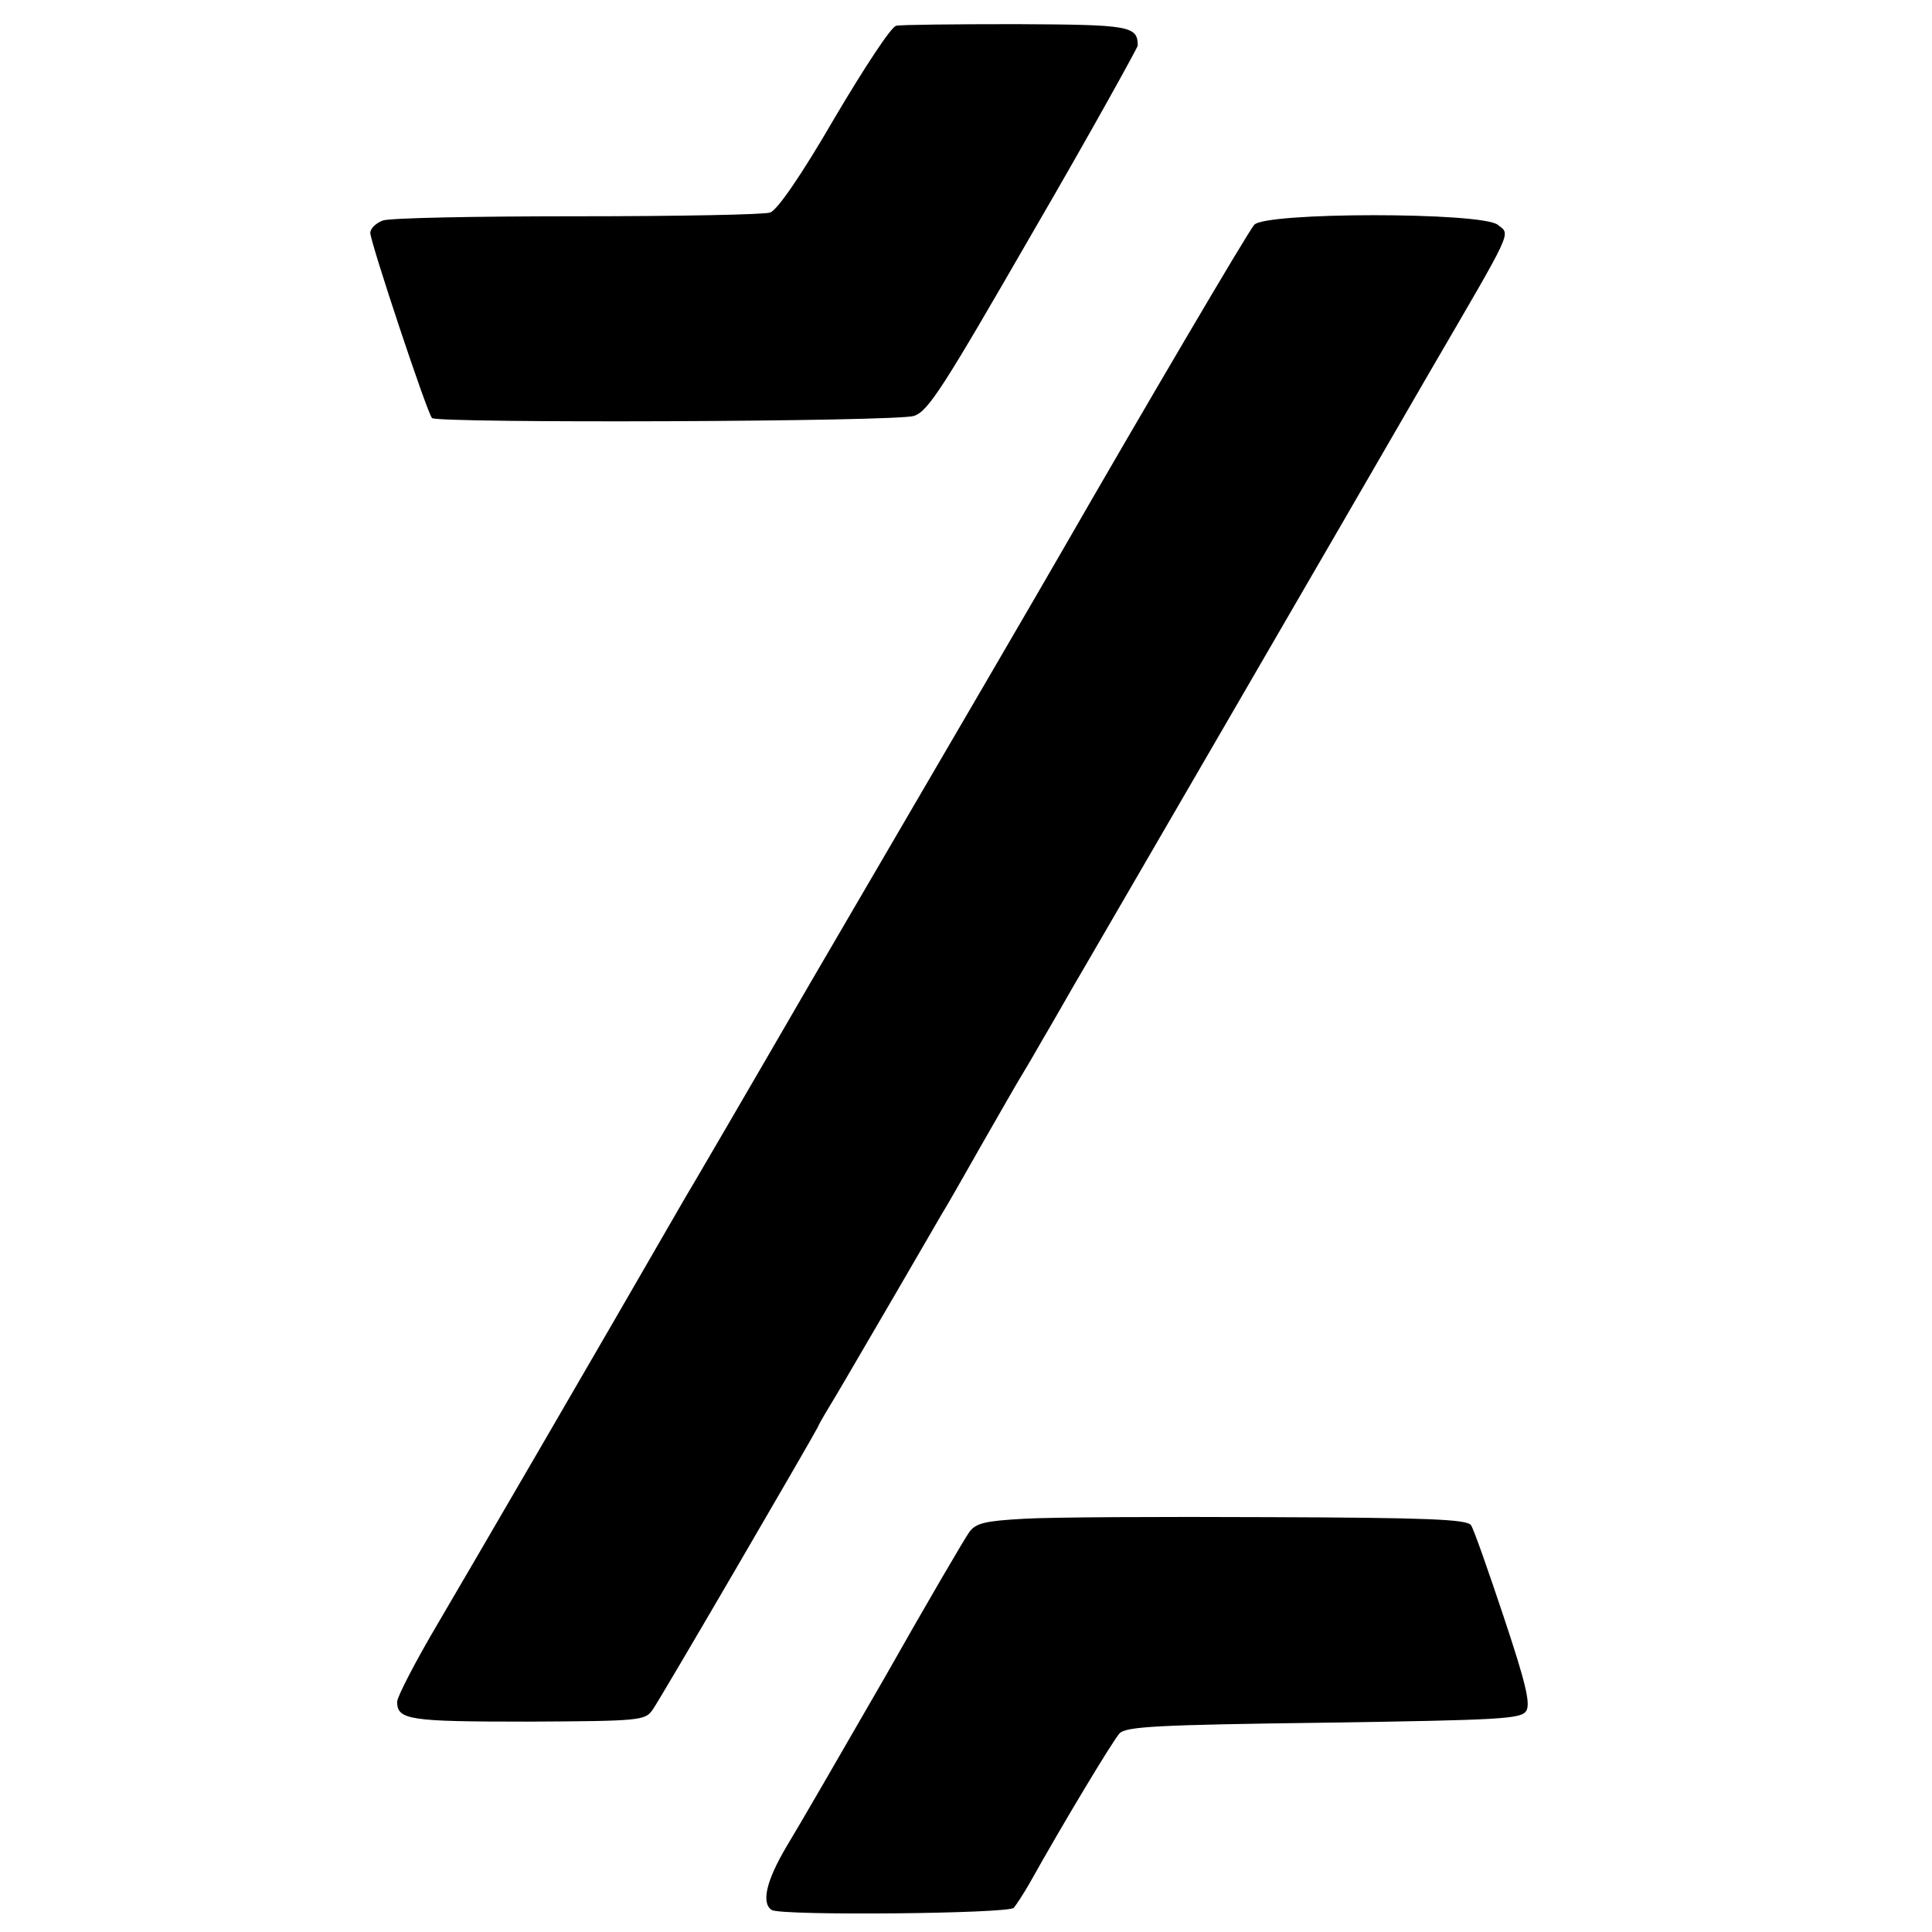
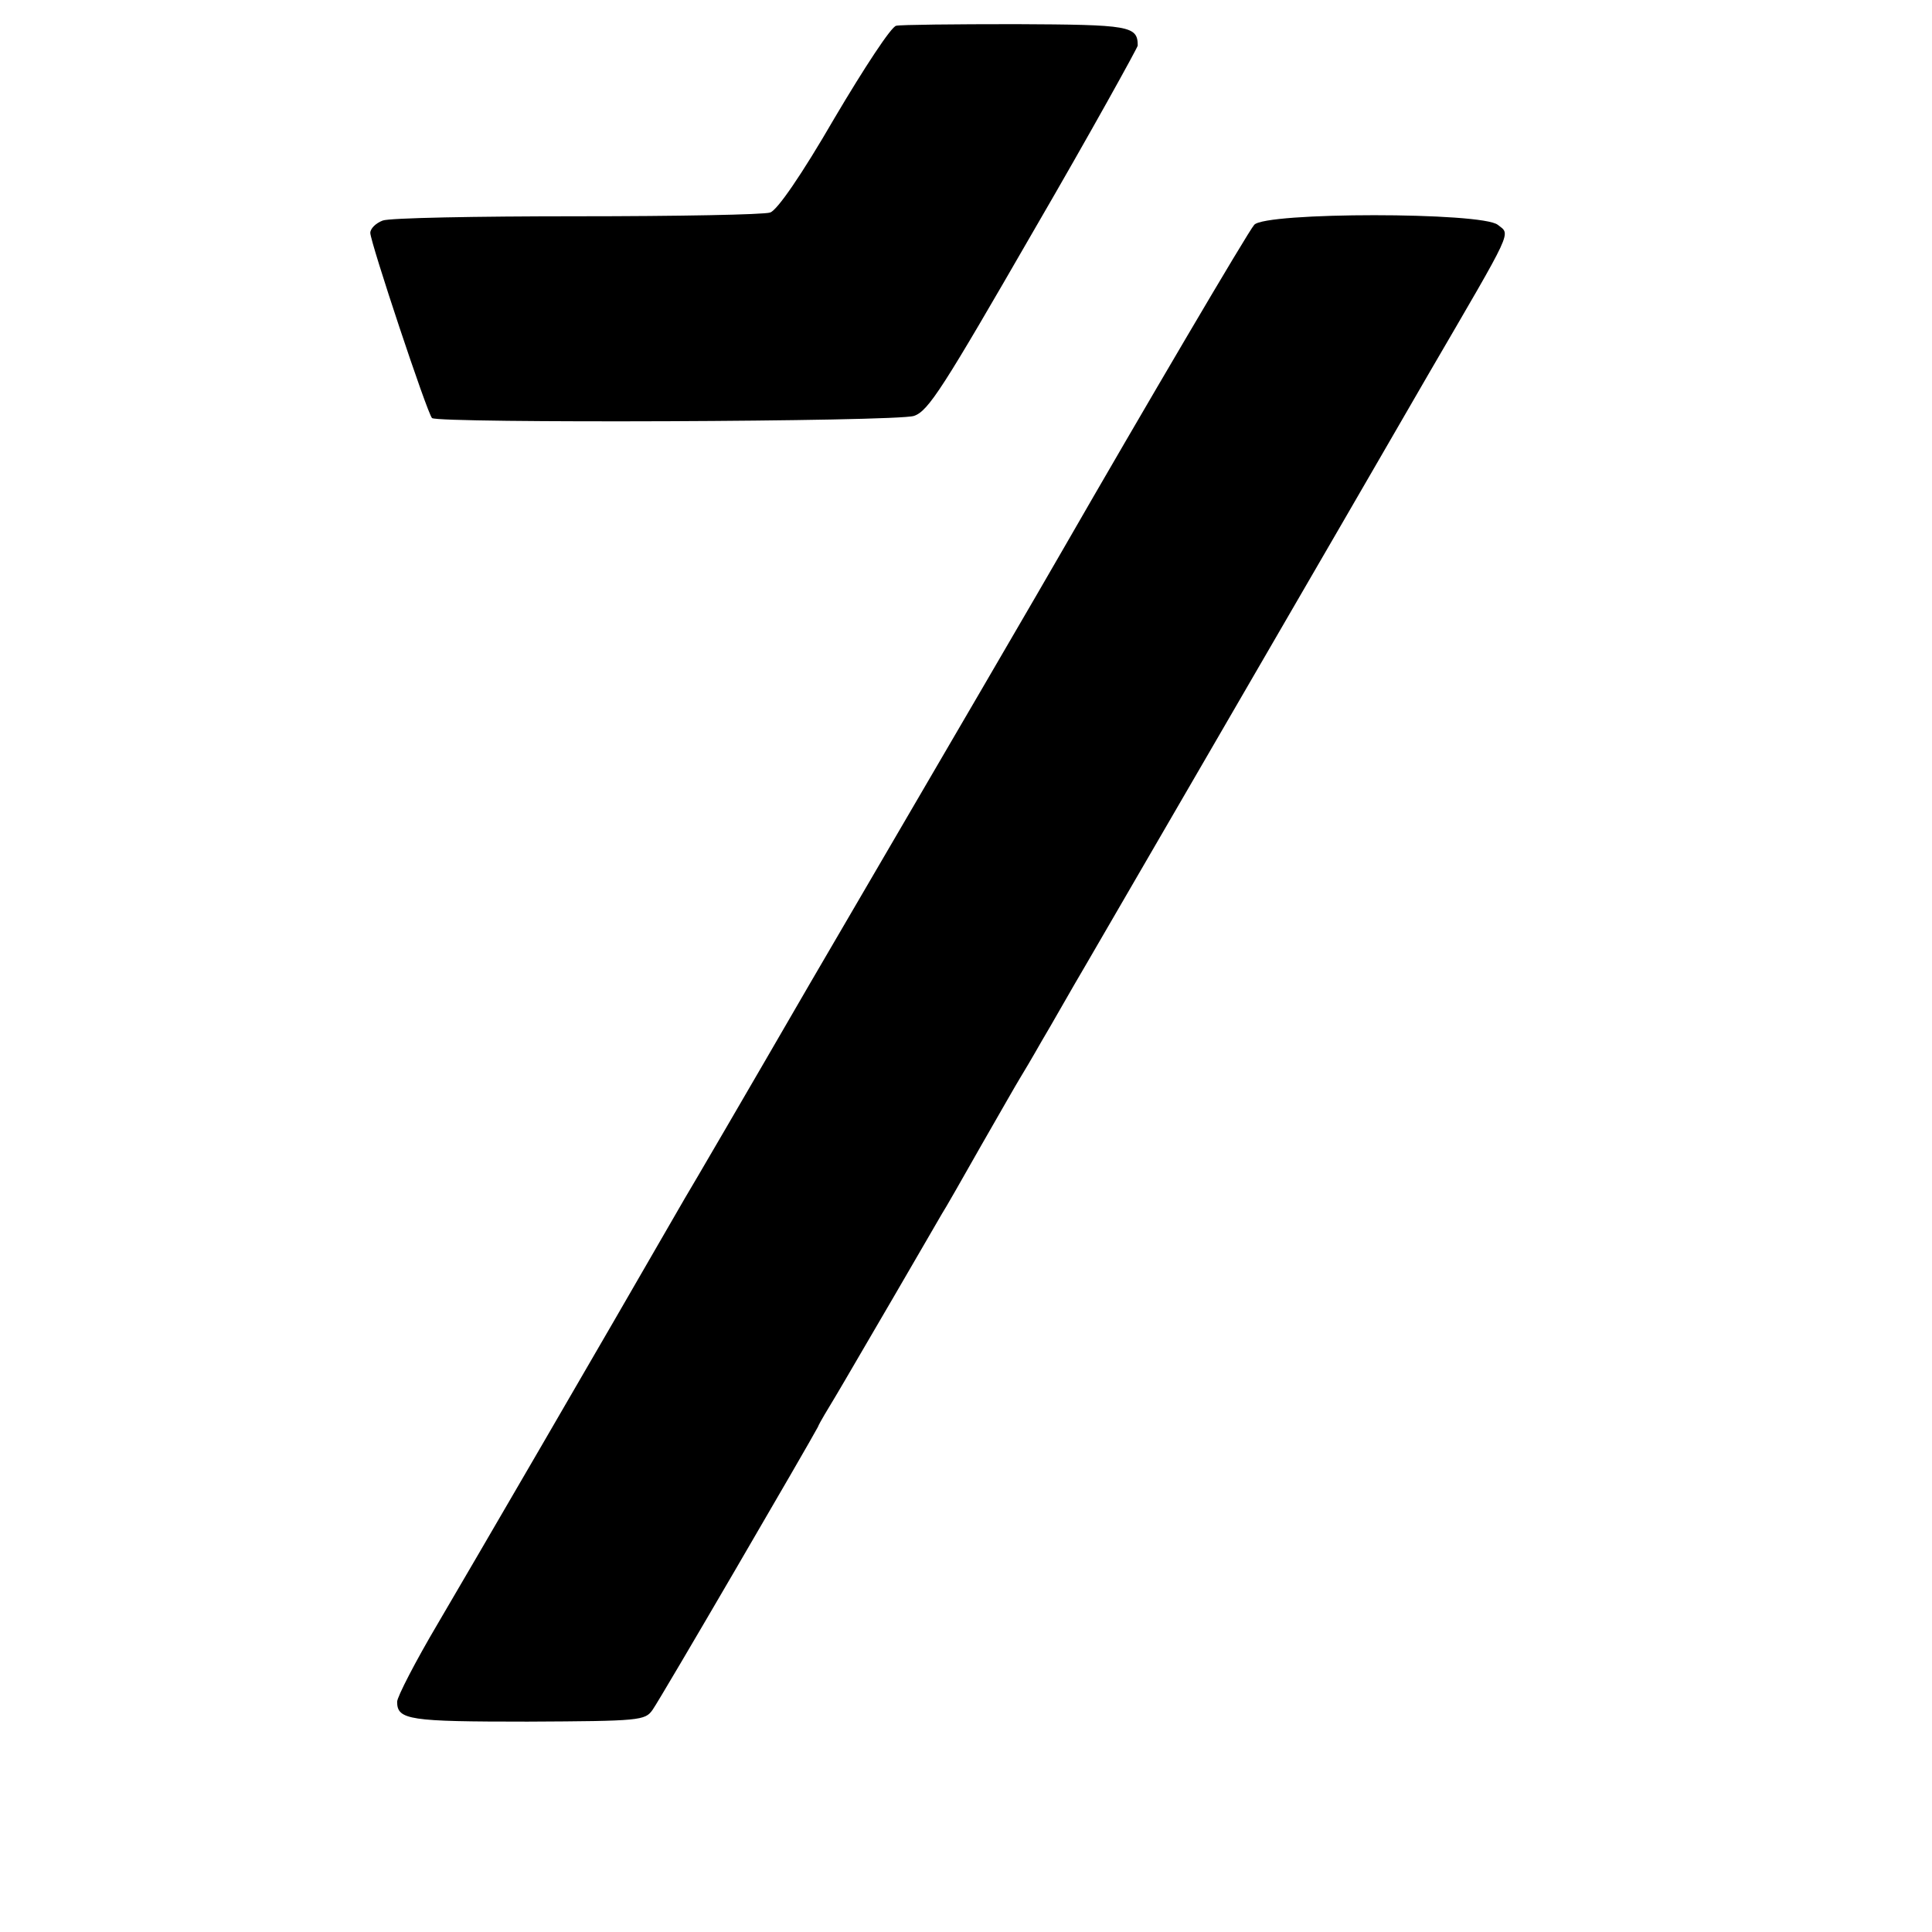
<svg xmlns="http://www.w3.org/2000/svg" version="1.0" width="360pt" height="360pt" viewBox="0 0 360 360" preserveAspectRatio="xMidYMid meet">
  <g transform="translate(0,360) scale(0.1,-0.1)" fill="#000000" stroke="none">
    <path d="M1670 3552 c-9 -1 -60 -79 -115 -172 -62 -107 -107 -172 -120 -176 -11 -4 -173 -7 -360 -7 -187 0 -350 -3 -362 -8 -13 -5 -23 -15 -23 -23 0 -17 106 -336 115 -345 11 -10 865 -7 898 4 27 9 54 52 223 345 107 184 193 340 194 345 0 37 -15 39 -227 40 -114 0 -215 -1 -223 -3z" />
    <path d="M2337 3181 c-11 -12 -208 -347 -357 -606 -25 -44 -225 -387 -471 -808 -117 -202 -222 -382 -233 -400 -163 -283 -400 -690 -460 -792 -42 -71 -76 -137 -76 -146 0 -34 23 -37 243 -37 210 1 219 2 233 22 15 21 294 500 308 527 3 8 19 34 34 59 15 25 63 108 107 183 44 76 85 146 90 155 6 9 39 67 73 127 35 61 67 117 72 125 5 8 24 40 41 70 18 30 55 96 84 145 62 107 395 680 473 815 30 52 105 181 165 285 159 273 152 257 128 276 -29 24 -434 24 -454 0z" />
-     <path d="M1908 770 c-72 -4 -90 -8 -102 -25 -8 -11 -79 -132 -157 -270 -79 -137 -161 -279 -183 -315 -38 -64 -48 -106 -28 -119 18 -11 440 -7 451 4 5 6 18 26 29 45 63 113 156 267 168 280 12 13 73 16 381 20 333 5 367 7 377 22 8 14 -1 52 -42 175 -29 87 -56 164 -61 171 -7 11 -82 14 -377 15 -203 1 -408 0 -456 -3z" />
  </g>
</svg>